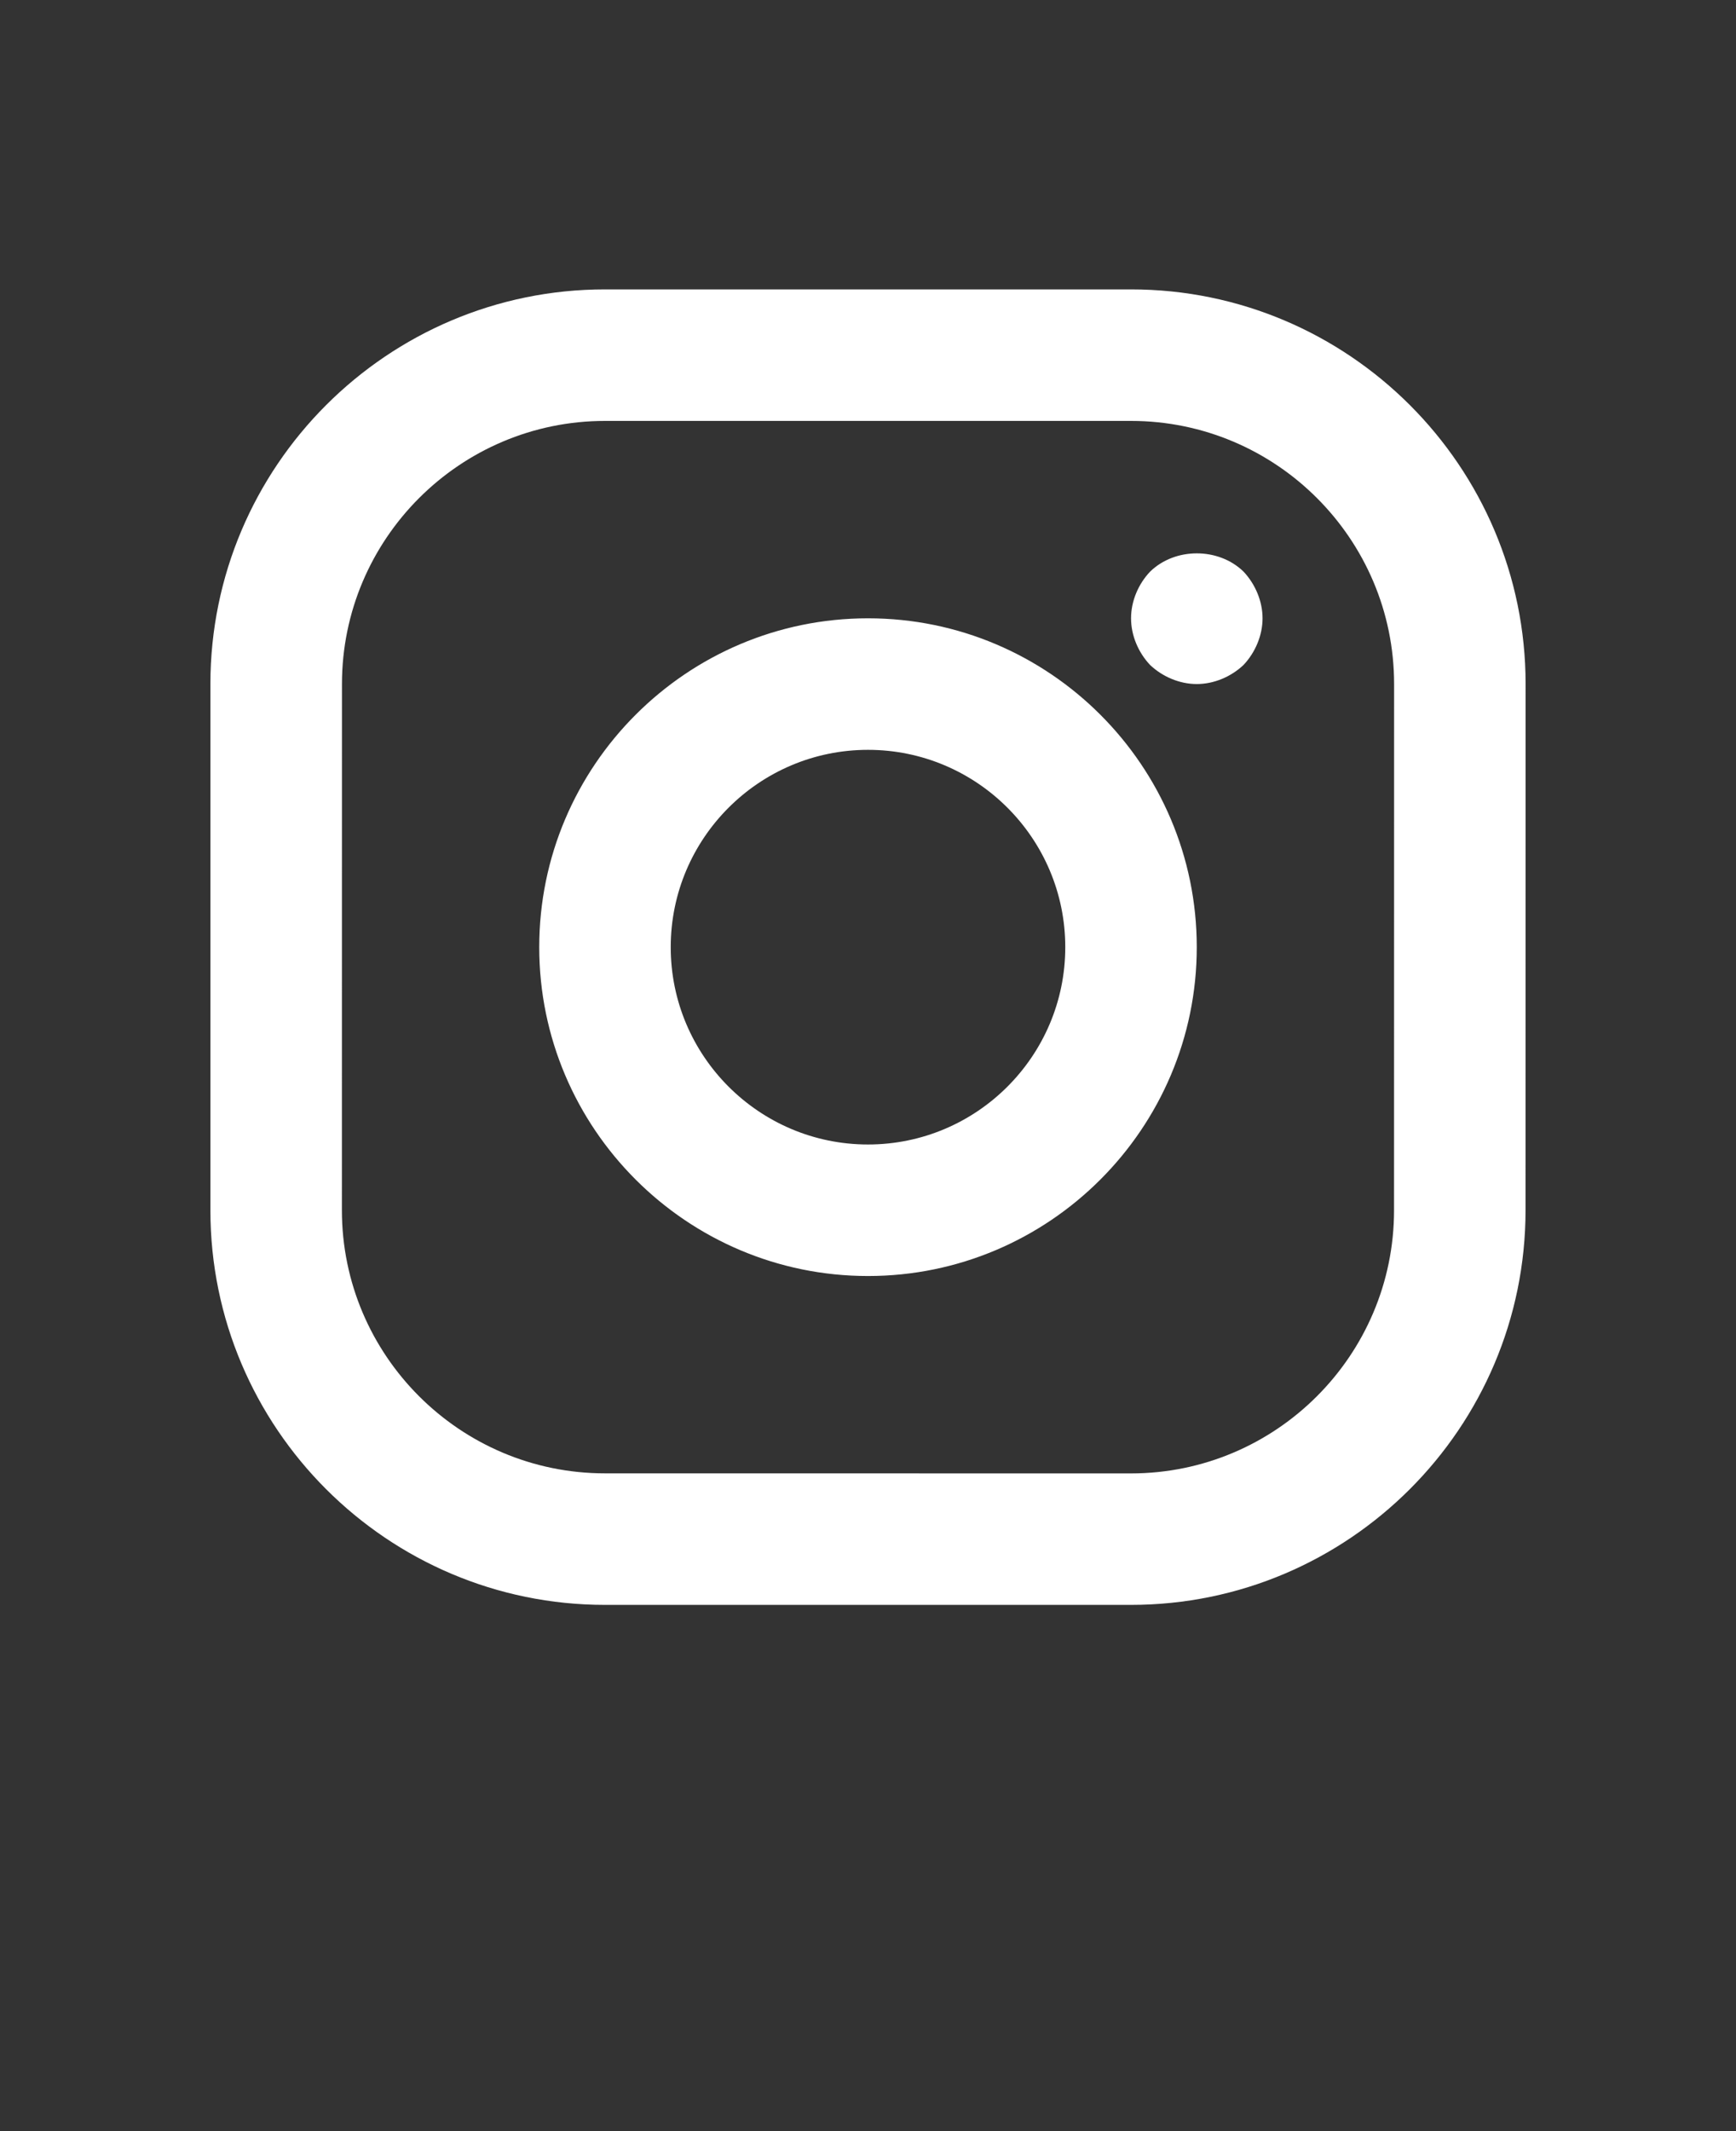
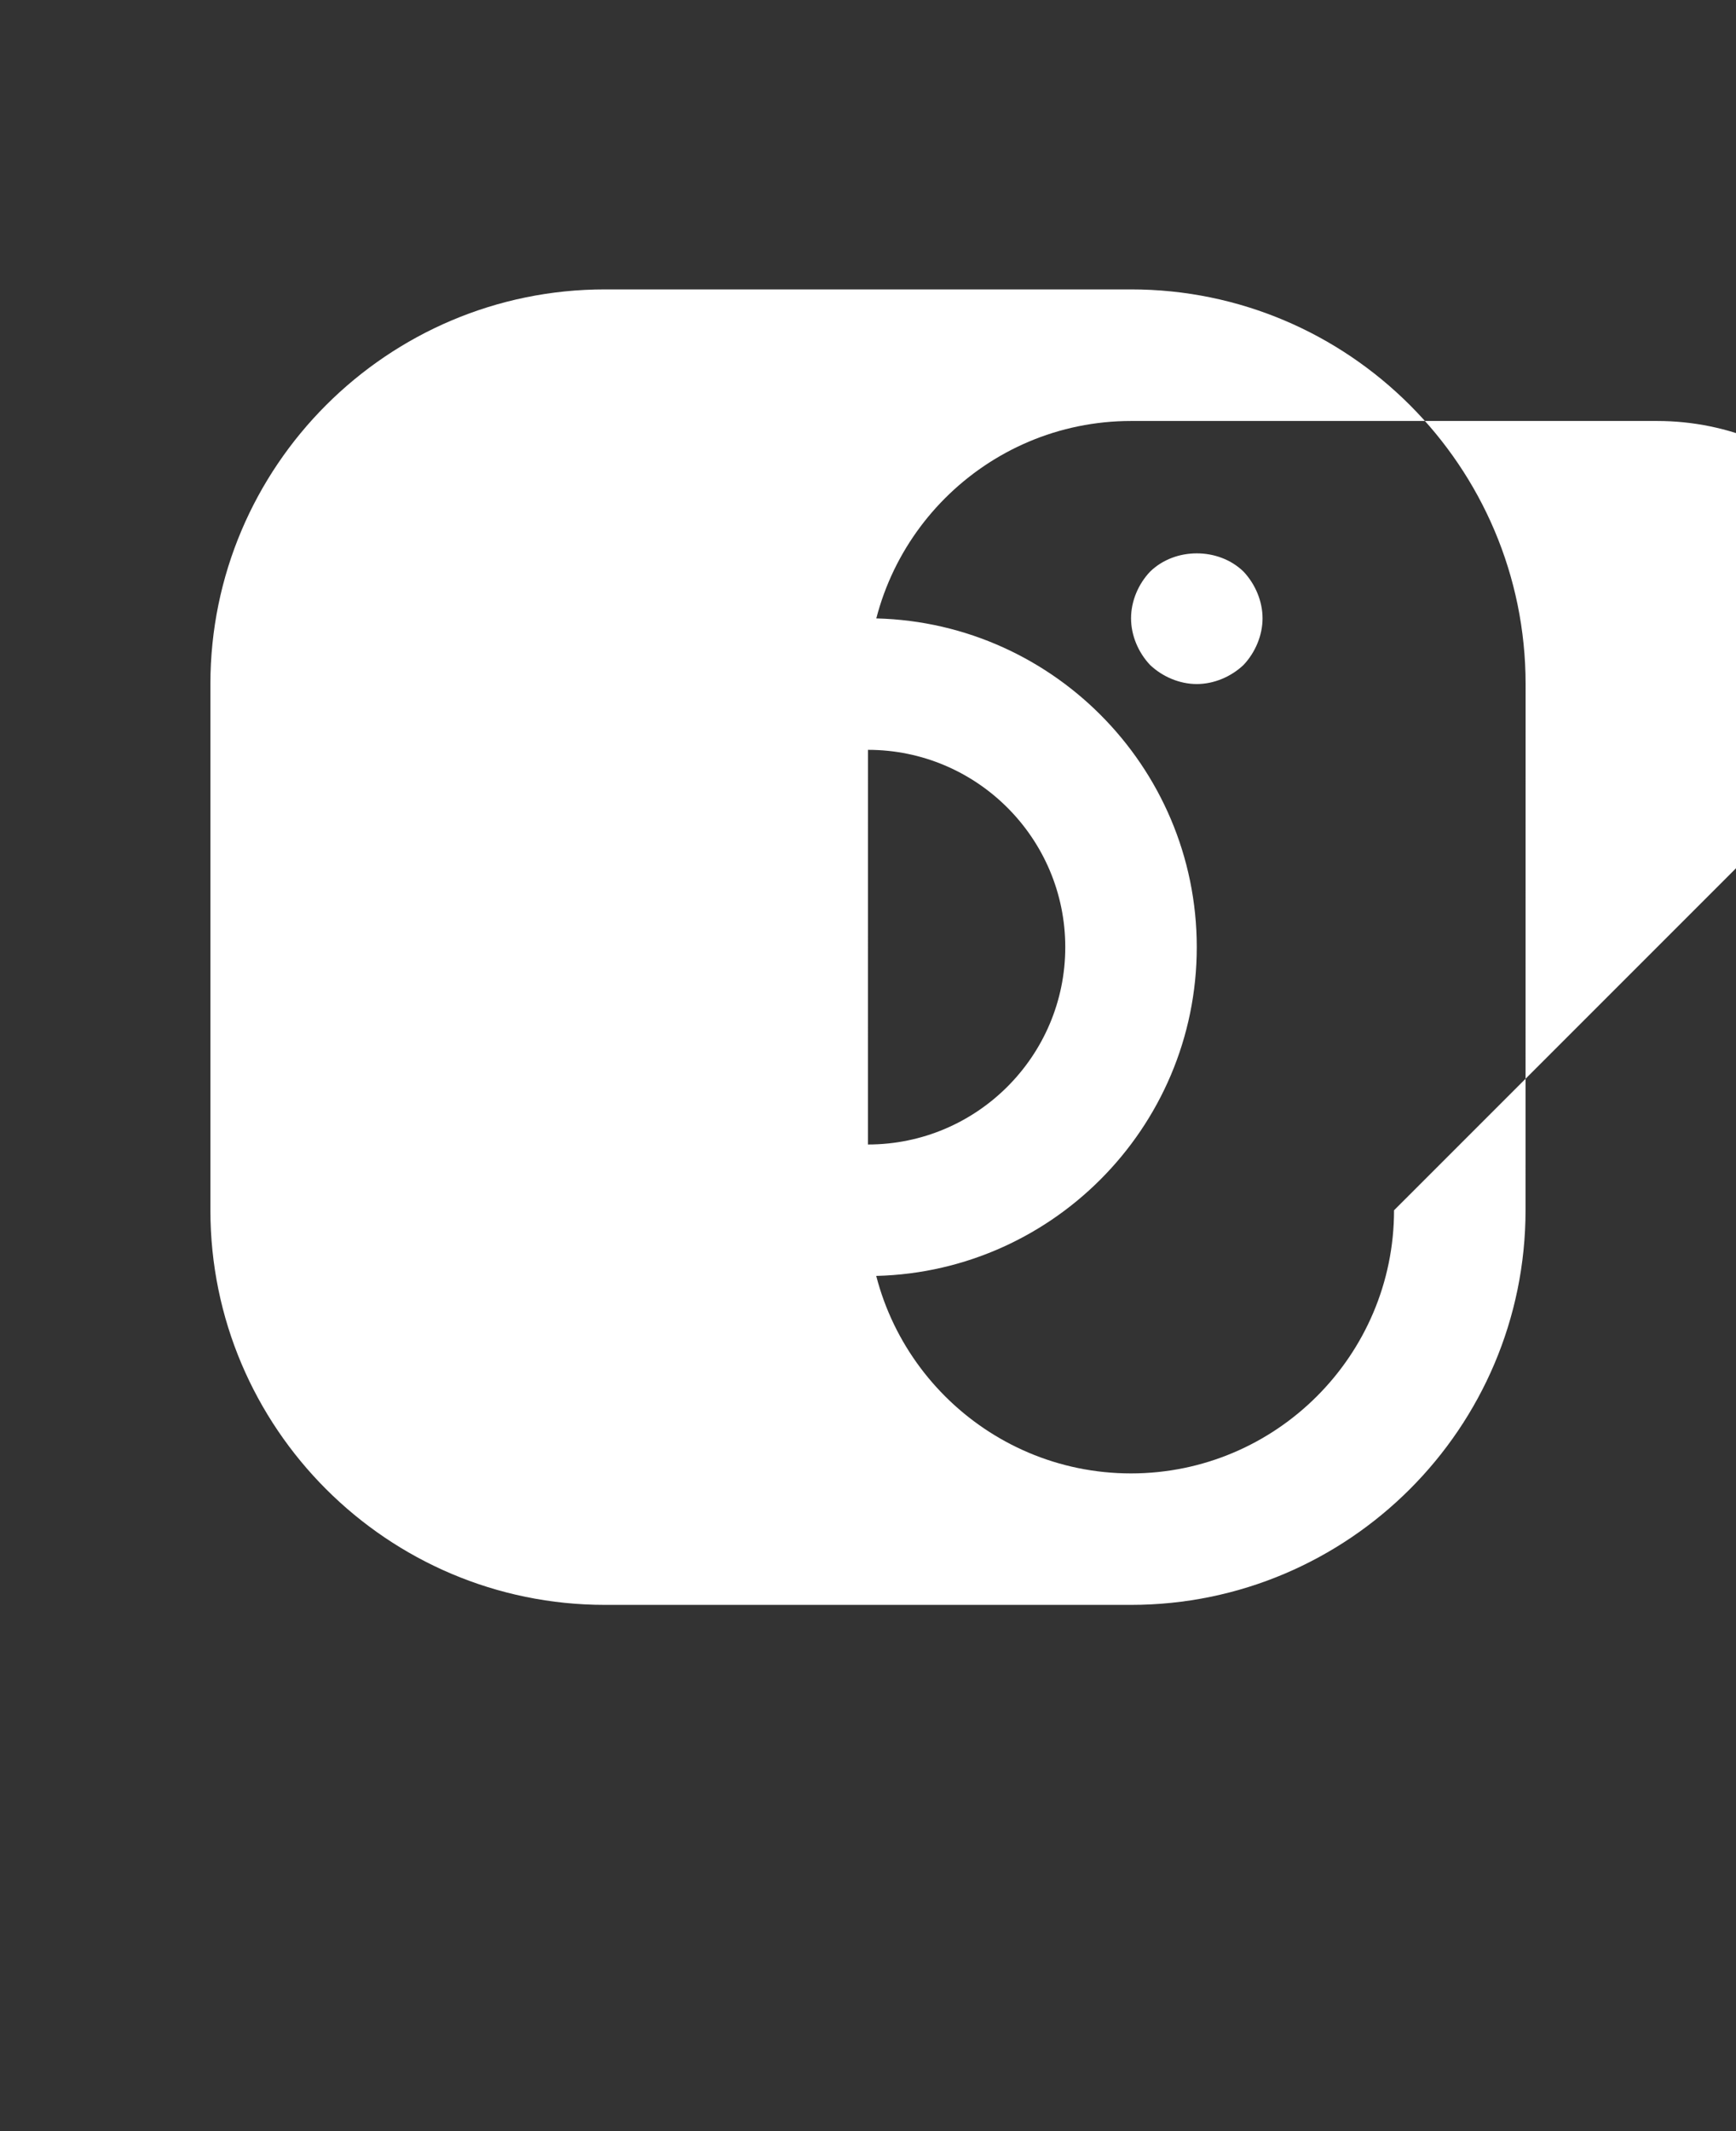
<svg xmlns="http://www.w3.org/2000/svg" fill="#fff" version="1.1" viewBox="-5.0 -10.0 110.0 135.0">
  <rect x="-5.0" y="-10.0" width="110.0" height="135.0" fill="#333333" stroke="none" />
-   <path d="m66.668 8.332h-33.336c-13.785 0-25 11.215-25 25v33.332c0 13.785 11.215 25 25 25h33.332c13.785 0 25-11.215 25-25l0.004-33.332c0-13.785-11.215-25-25-25zm16.664 58.336c0 9.191-7.477 16.668-16.668 16.668l-33.332-0.004c-9.191 0-16.668-7.477-16.668-16.668l0.004-33.332c0-9.191 7.477-16.668 16.668-16.668h33.332c9.191 0 16.668 7.477 16.668 16.668zm-33.332-37.5c-11.488 0-20.832 9.348-20.832 20.832 0 11.488 9.348 20.832 20.832 20.832 11.488 0 20.832-9.348 20.832-20.832 0-11.488-9.344-20.832-20.832-20.832zm0 33.332c-6.894 0-12.5-5.606-12.5-12.5s5.606-12.5 12.5-12.5 12.5 5.606 12.5 12.5-5.606 12.5-12.5 12.5zm23.793-36.293c0.746 0.793 1.207 1.875 1.207 2.961 0 1.082-0.461 2.168-1.207 2.957-0.793 0.75-1.879 1.207-2.961 1.207-1.086 0-2.168-0.461-2.957-1.207-0.75-0.793-1.207-1.875-1.207-2.957 0-1.086 0.457-2.168 1.207-2.957 1.582-1.543 4.332-1.543 5.918-0.004z" />
+   <path d="m66.668 8.332h-33.336c-13.785 0-25 11.215-25 25v33.332c0 13.785 11.215 25 25 25h33.332c13.785 0 25-11.215 25-25l0.004-33.332c0-13.785-11.215-25-25-25zm16.664 58.336c0 9.191-7.477 16.668-16.668 16.668c-9.191 0-16.668-7.477-16.668-16.668l0.004-33.332c0-9.191 7.477-16.668 16.668-16.668h33.332c9.191 0 16.668 7.477 16.668 16.668zm-33.332-37.5c-11.488 0-20.832 9.348-20.832 20.832 0 11.488 9.348 20.832 20.832 20.832 11.488 0 20.832-9.348 20.832-20.832 0-11.488-9.344-20.832-20.832-20.832zm0 33.332c-6.894 0-12.5-5.606-12.5-12.5s5.606-12.5 12.5-12.5 12.5 5.606 12.5 12.5-5.606 12.5-12.5 12.5zm23.793-36.293c0.746 0.793 1.207 1.875 1.207 2.961 0 1.082-0.461 2.168-1.207 2.957-0.793 0.75-1.879 1.207-2.961 1.207-1.086 0-2.168-0.461-2.957-1.207-0.75-0.793-1.207-1.875-1.207-2.957 0-1.086 0.457-2.168 1.207-2.957 1.582-1.543 4.332-1.543 5.918-0.004z" />
</svg>